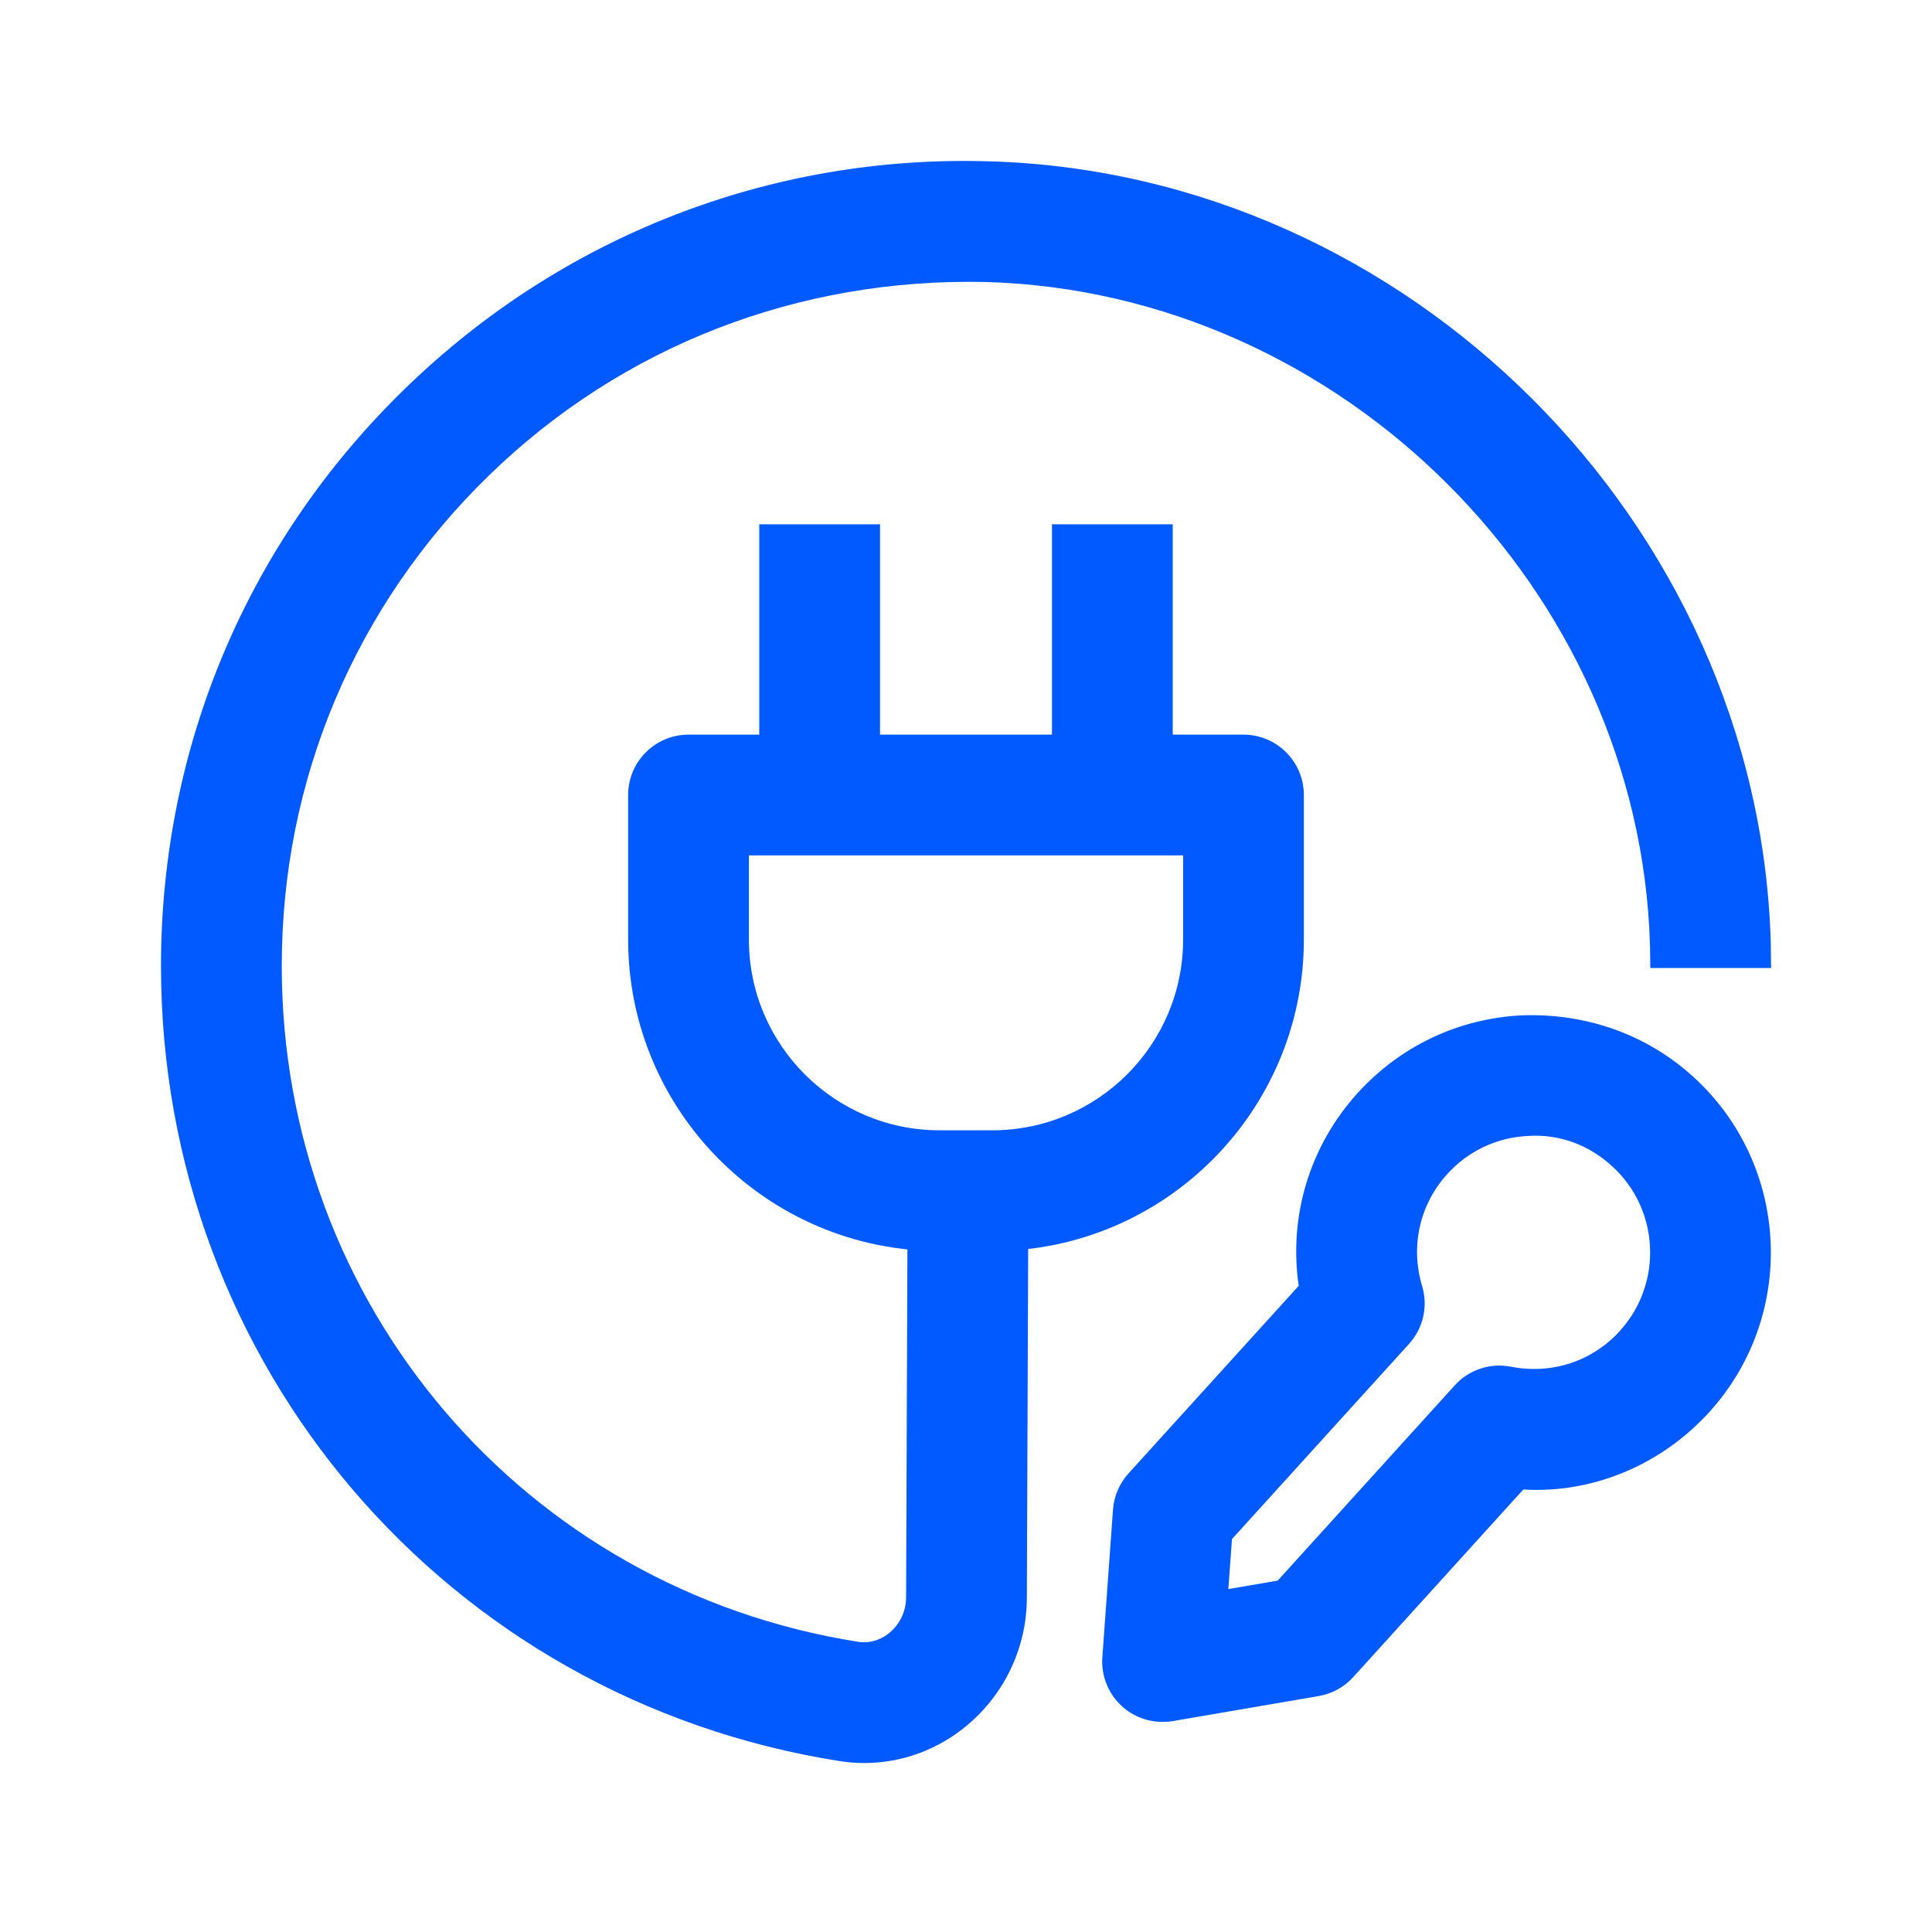
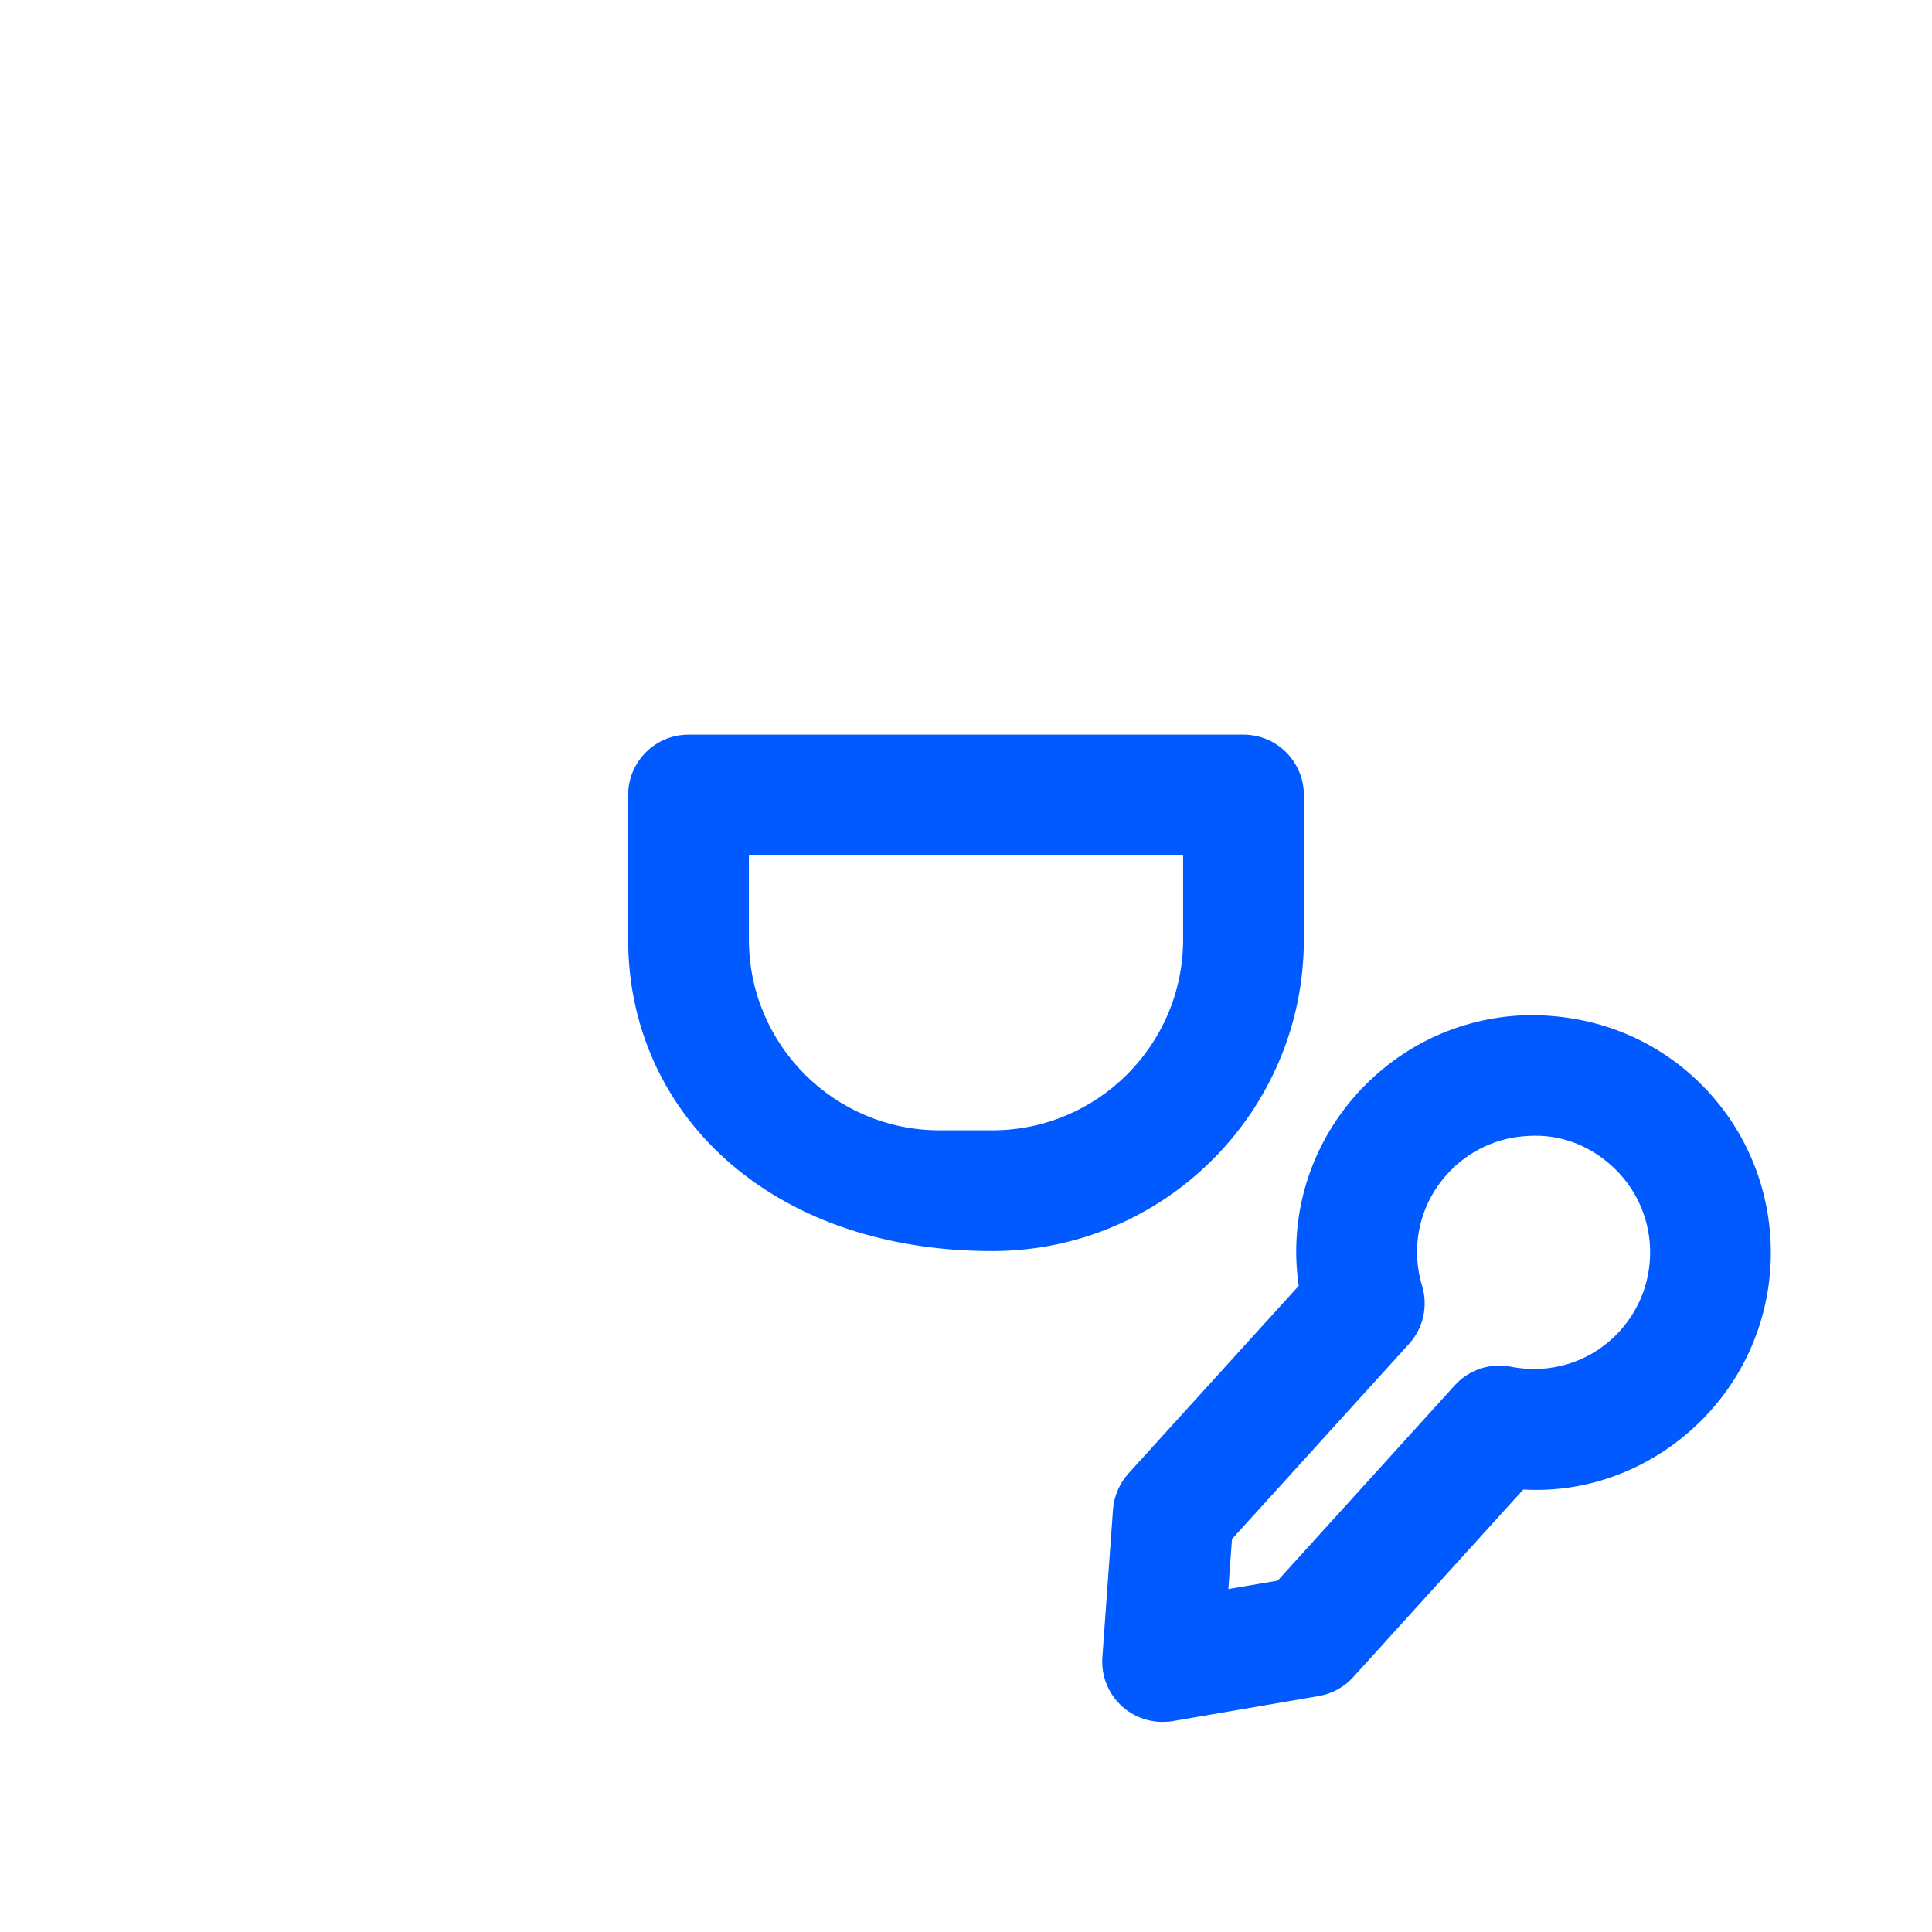
<svg xmlns="http://www.w3.org/2000/svg" xmlns:xlink="http://www.w3.org/1999/xlink" width="24px" height="24px" viewBox="0 0 24 24" version="1.1">
  <title>Group 12</title>
  <defs>
-     <polygon id="path-1" points="0 24 24 24 24 0 0 0" />
-   </defs>
+     </defs>
  <g id="Brand-Guidelines" stroke="none" stroke-width="1" fill="none" fill-rule="evenodd">
    <g id="Icons-&amp;-illustrations-guidelines-v2" transform="translate(-916, -4898)">
      <g id="Group-12" transform="translate(916, 4898)">
        <path d="M1.999,22 L22,22 L22,2 L1.999,2 L1.999,22 Z M0,24 L24,24 L24,0 L0,0 L0,24 Z" id="Fill-1" fill="#4893FF" opacity="0" />
        <g id="Group-11">
          <path d="M15.304,19.119 L15.259,19.74 L15.872,19.635 L18.071,17.21 C18.246,17.015 18.513,16.927 18.77,16.978 C19.28,17.077 19.783,16.909 20.124,16.532 C20.66,15.939 20.616,15.021 20.024,14.485 C19.739,14.226 19.379,14.085 18.98,14.111 C18.593,14.13 18.238,14.298 17.978,14.585 C17.635,14.963 17.518,15.483 17.666,15.975 C17.742,16.227 17.68,16.5 17.503,16.695 L15.304,19.119 Z M14.442,21.39 C14.257,21.39 14.076,21.322 13.938,21.196 C13.767,21.041 13.677,20.816 13.694,20.586 L13.826,18.753 C13.838,18.586 13.907,18.427 14.019,18.303 L16.133,15.973 C16.007,15.108 16.268,14.237 16.866,13.577 C17.396,12.994 18.12,12.651 18.907,12.613 C19.699,12.585 20.449,12.845 21.032,13.374 C22.236,14.466 22.327,16.334 21.236,17.539 L21.236,17.539 C20.636,18.2 19.782,18.555 18.923,18.503 L16.81,20.834 C16.698,20.958 16.546,21.041 16.381,21.069 L14.569,21.38 C14.527,21.387 14.484,21.39 14.442,21.39 L14.442,21.39 Z" id="Fill-3" fill="#005AFF" />
-           <path d="M9.303,10.626 L9.303,11.671 C9.303,12.978 10.365,14.041 11.672,14.041 L12.327,14.041 C13.634,14.041 14.697,12.978 14.697,11.671 L14.697,10.626 L9.303,10.626 Z M12.327,15.541 L11.672,15.541 C9.538,15.541 7.803,13.805 7.803,11.671 L7.803,9.876 C7.803,9.462 8.139,9.126 8.553,9.126 L15.447,9.126 C15.861,9.126 16.197,9.462 16.197,9.876 L16.197,11.671 C16.197,13.805 14.461,15.541 12.327,15.541 L12.327,15.541 Z" id="Fill-5" fill="#005AFF" />
+           <path d="M9.303,10.626 L9.303,11.671 C9.303,12.978 10.365,14.041 11.672,14.041 L12.327,14.041 C13.634,14.041 14.697,12.978 14.697,11.671 L14.697,10.626 L9.303,10.626 Z M12.327,15.541 C9.538,15.541 7.803,13.805 7.803,11.671 L7.803,9.876 C7.803,9.462 8.139,9.126 8.553,9.126 L15.447,9.126 C15.861,9.126 16.197,9.462 16.197,9.876 L16.197,11.671 C16.197,13.805 14.461,15.541 12.327,15.541 L12.327,15.541 Z" id="Fill-5" fill="#005AFF" />
          <mask id="mask-2" fill="white">
            <use xlink:href="#path-1" />
          </mask>
          <g id="Clip-8" />
-           <polygon id="Fill-7" fill="#005AFF" mask="url(#mask-2)" points="9.432 9.876 10.932 9.876 10.932 6.513 9.432 6.513" />
          <polygon id="Fill-9" fill="#005AFF" mask="url(#mask-2)" points="13.068 9.876 14.568 9.876 14.568 6.513 13.068 6.513" />
          <path d="M10.735,21.901 C10.633,21.901 10.532,21.893 10.431,21.877 C5.546,21.107 2,16.953 2,12 C2,9.276 3.075,6.73 5.028,4.831 C6.98,2.931 9.573,1.922 12.284,2.004 C17.489,2.148 21.845,6.5 21.997,11.705 L22.001,12.025 L20.501,12.025 L20.497,11.744 C20.369,7.324 16.666,3.626 12.243,3.503 C9.922,3.451 7.733,4.293 6.074,5.906 C4.414,7.521 3.5,9.685 3.5,12 C3.5,16.21 6.513,19.741 10.665,20.396 C10.845,20.423 10.989,20.336 11.053,20.28 C11.181,20.172 11.255,20.013 11.256,19.846 L11.275,14.787 L12.775,14.793 L12.756,19.852 C12.754,20.457 12.488,21.029 12.026,21.422 C11.661,21.734 11.203,21.901 10.735,21.901" id="Fill-10" fill="#005AFF" mask="url(#mask-2)" />
        </g>
      </g>
    </g>
  </g>
</svg>